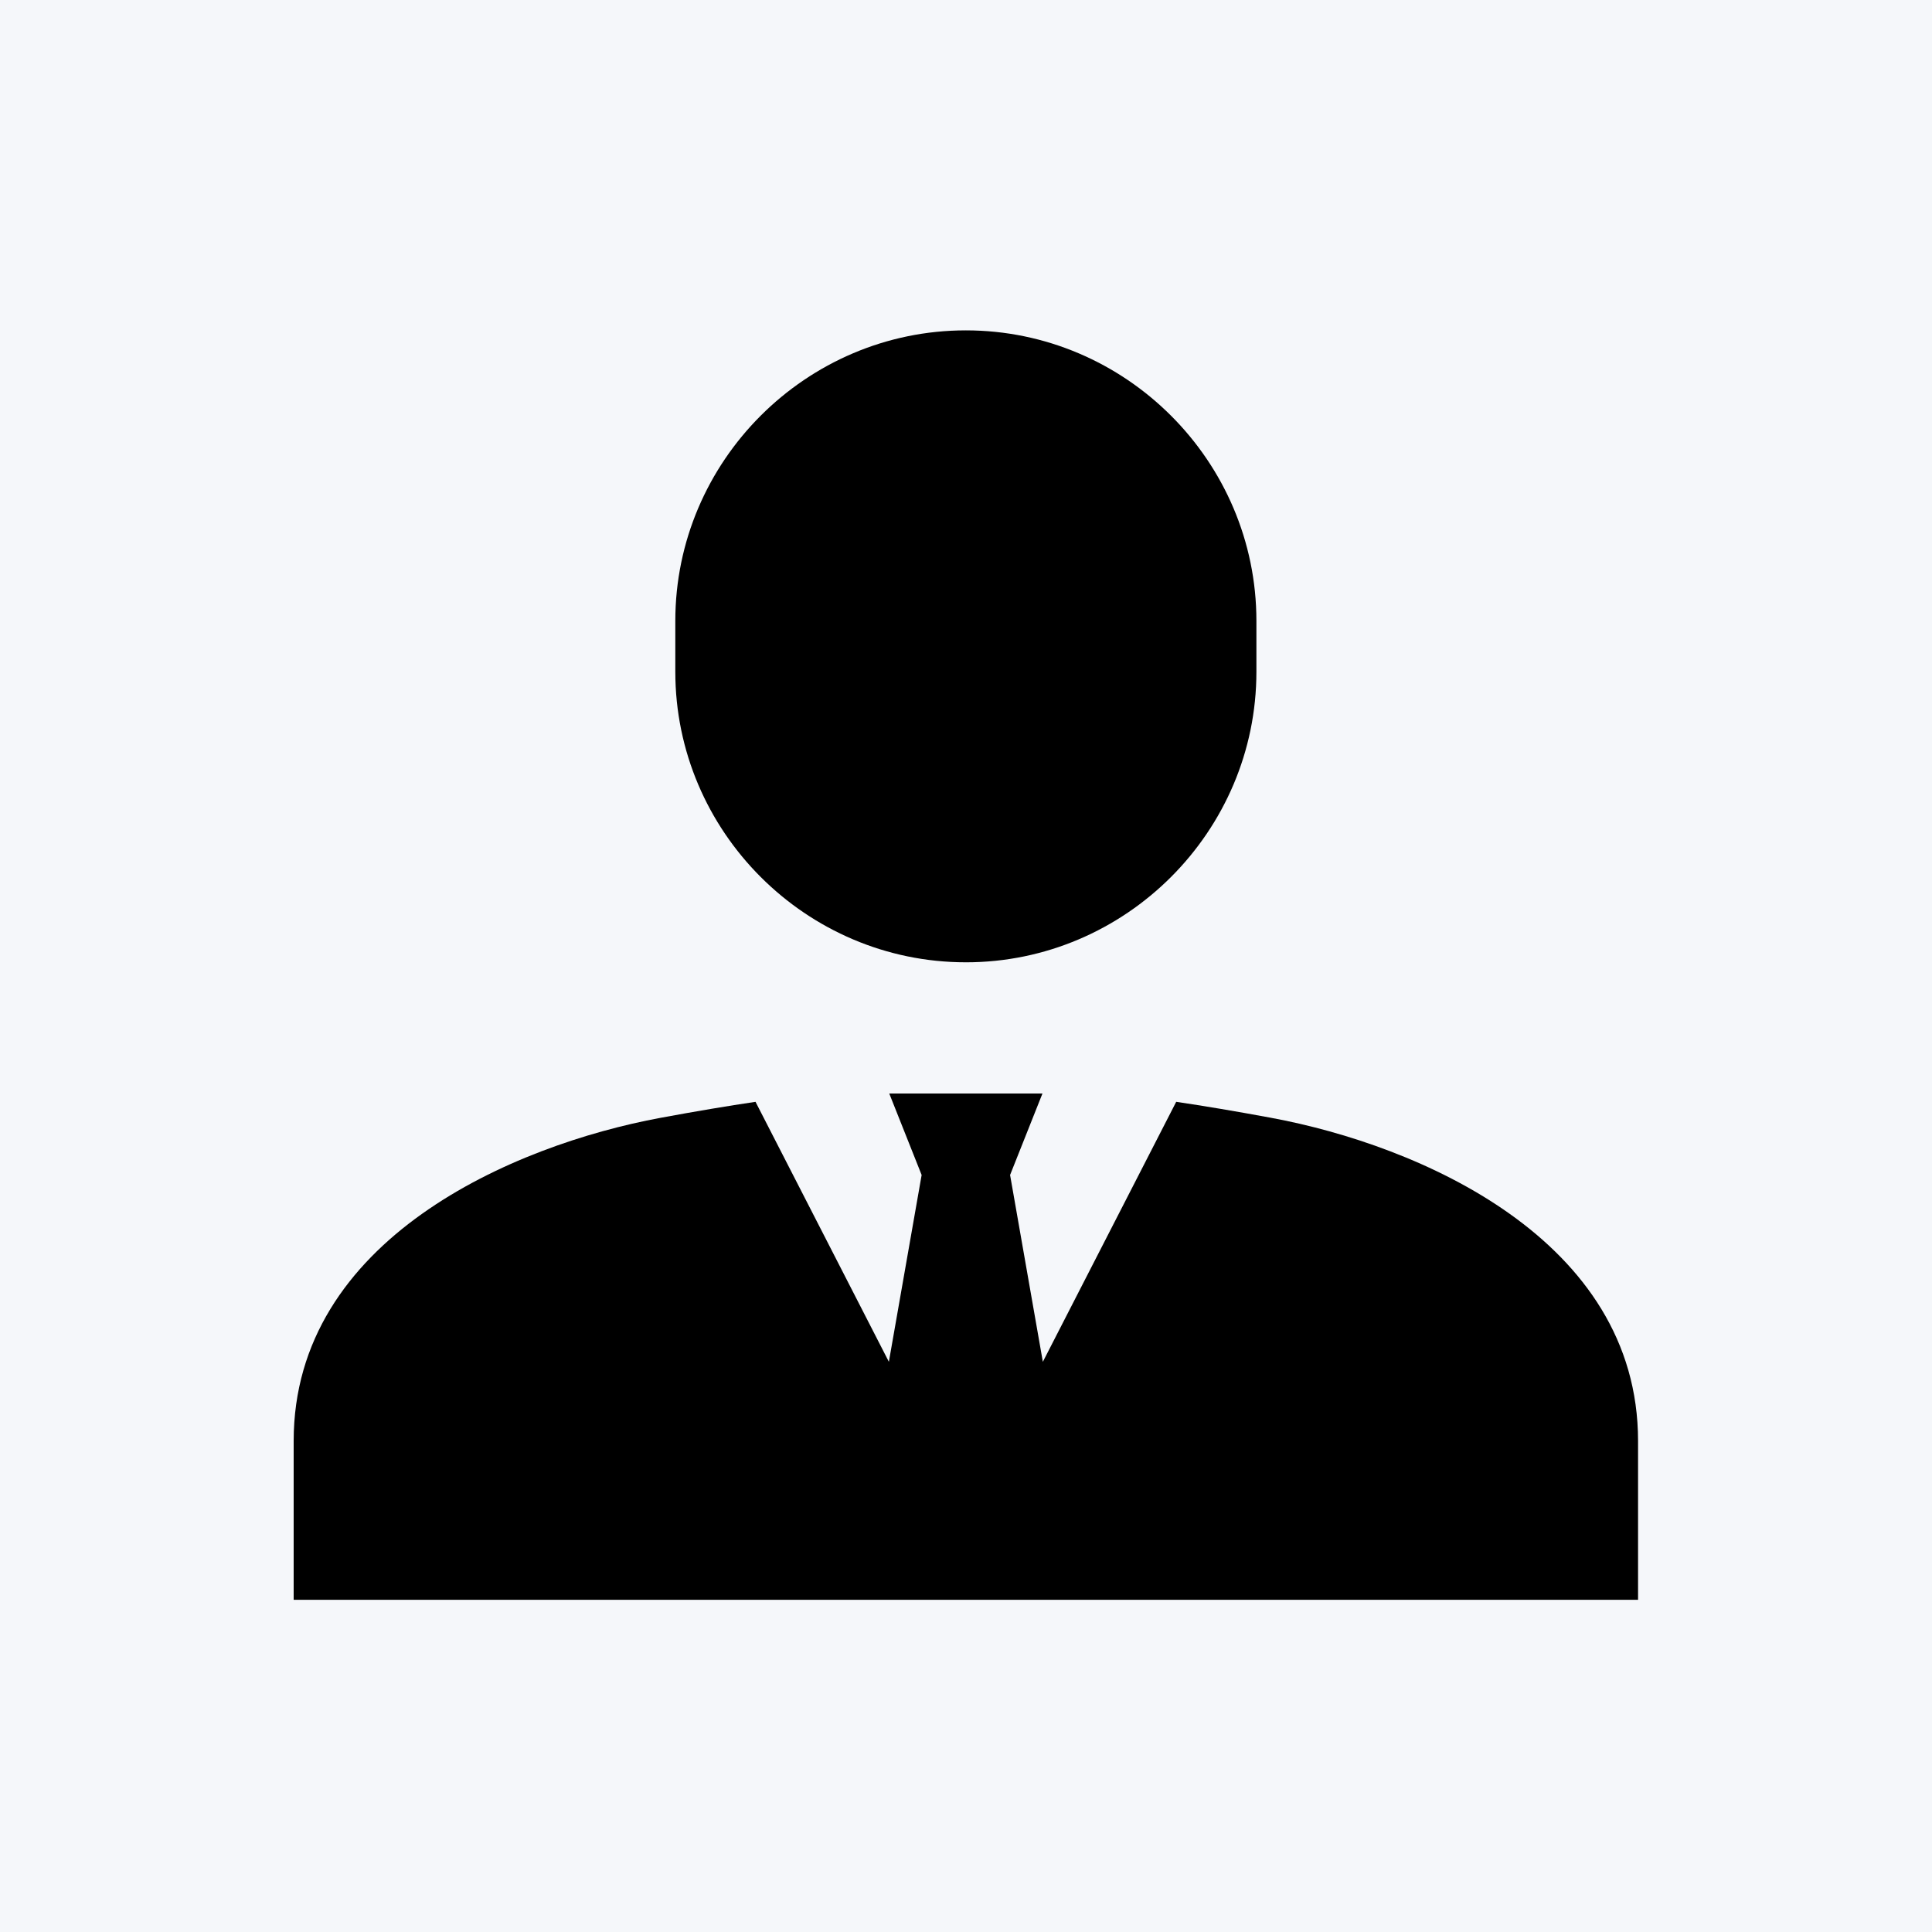
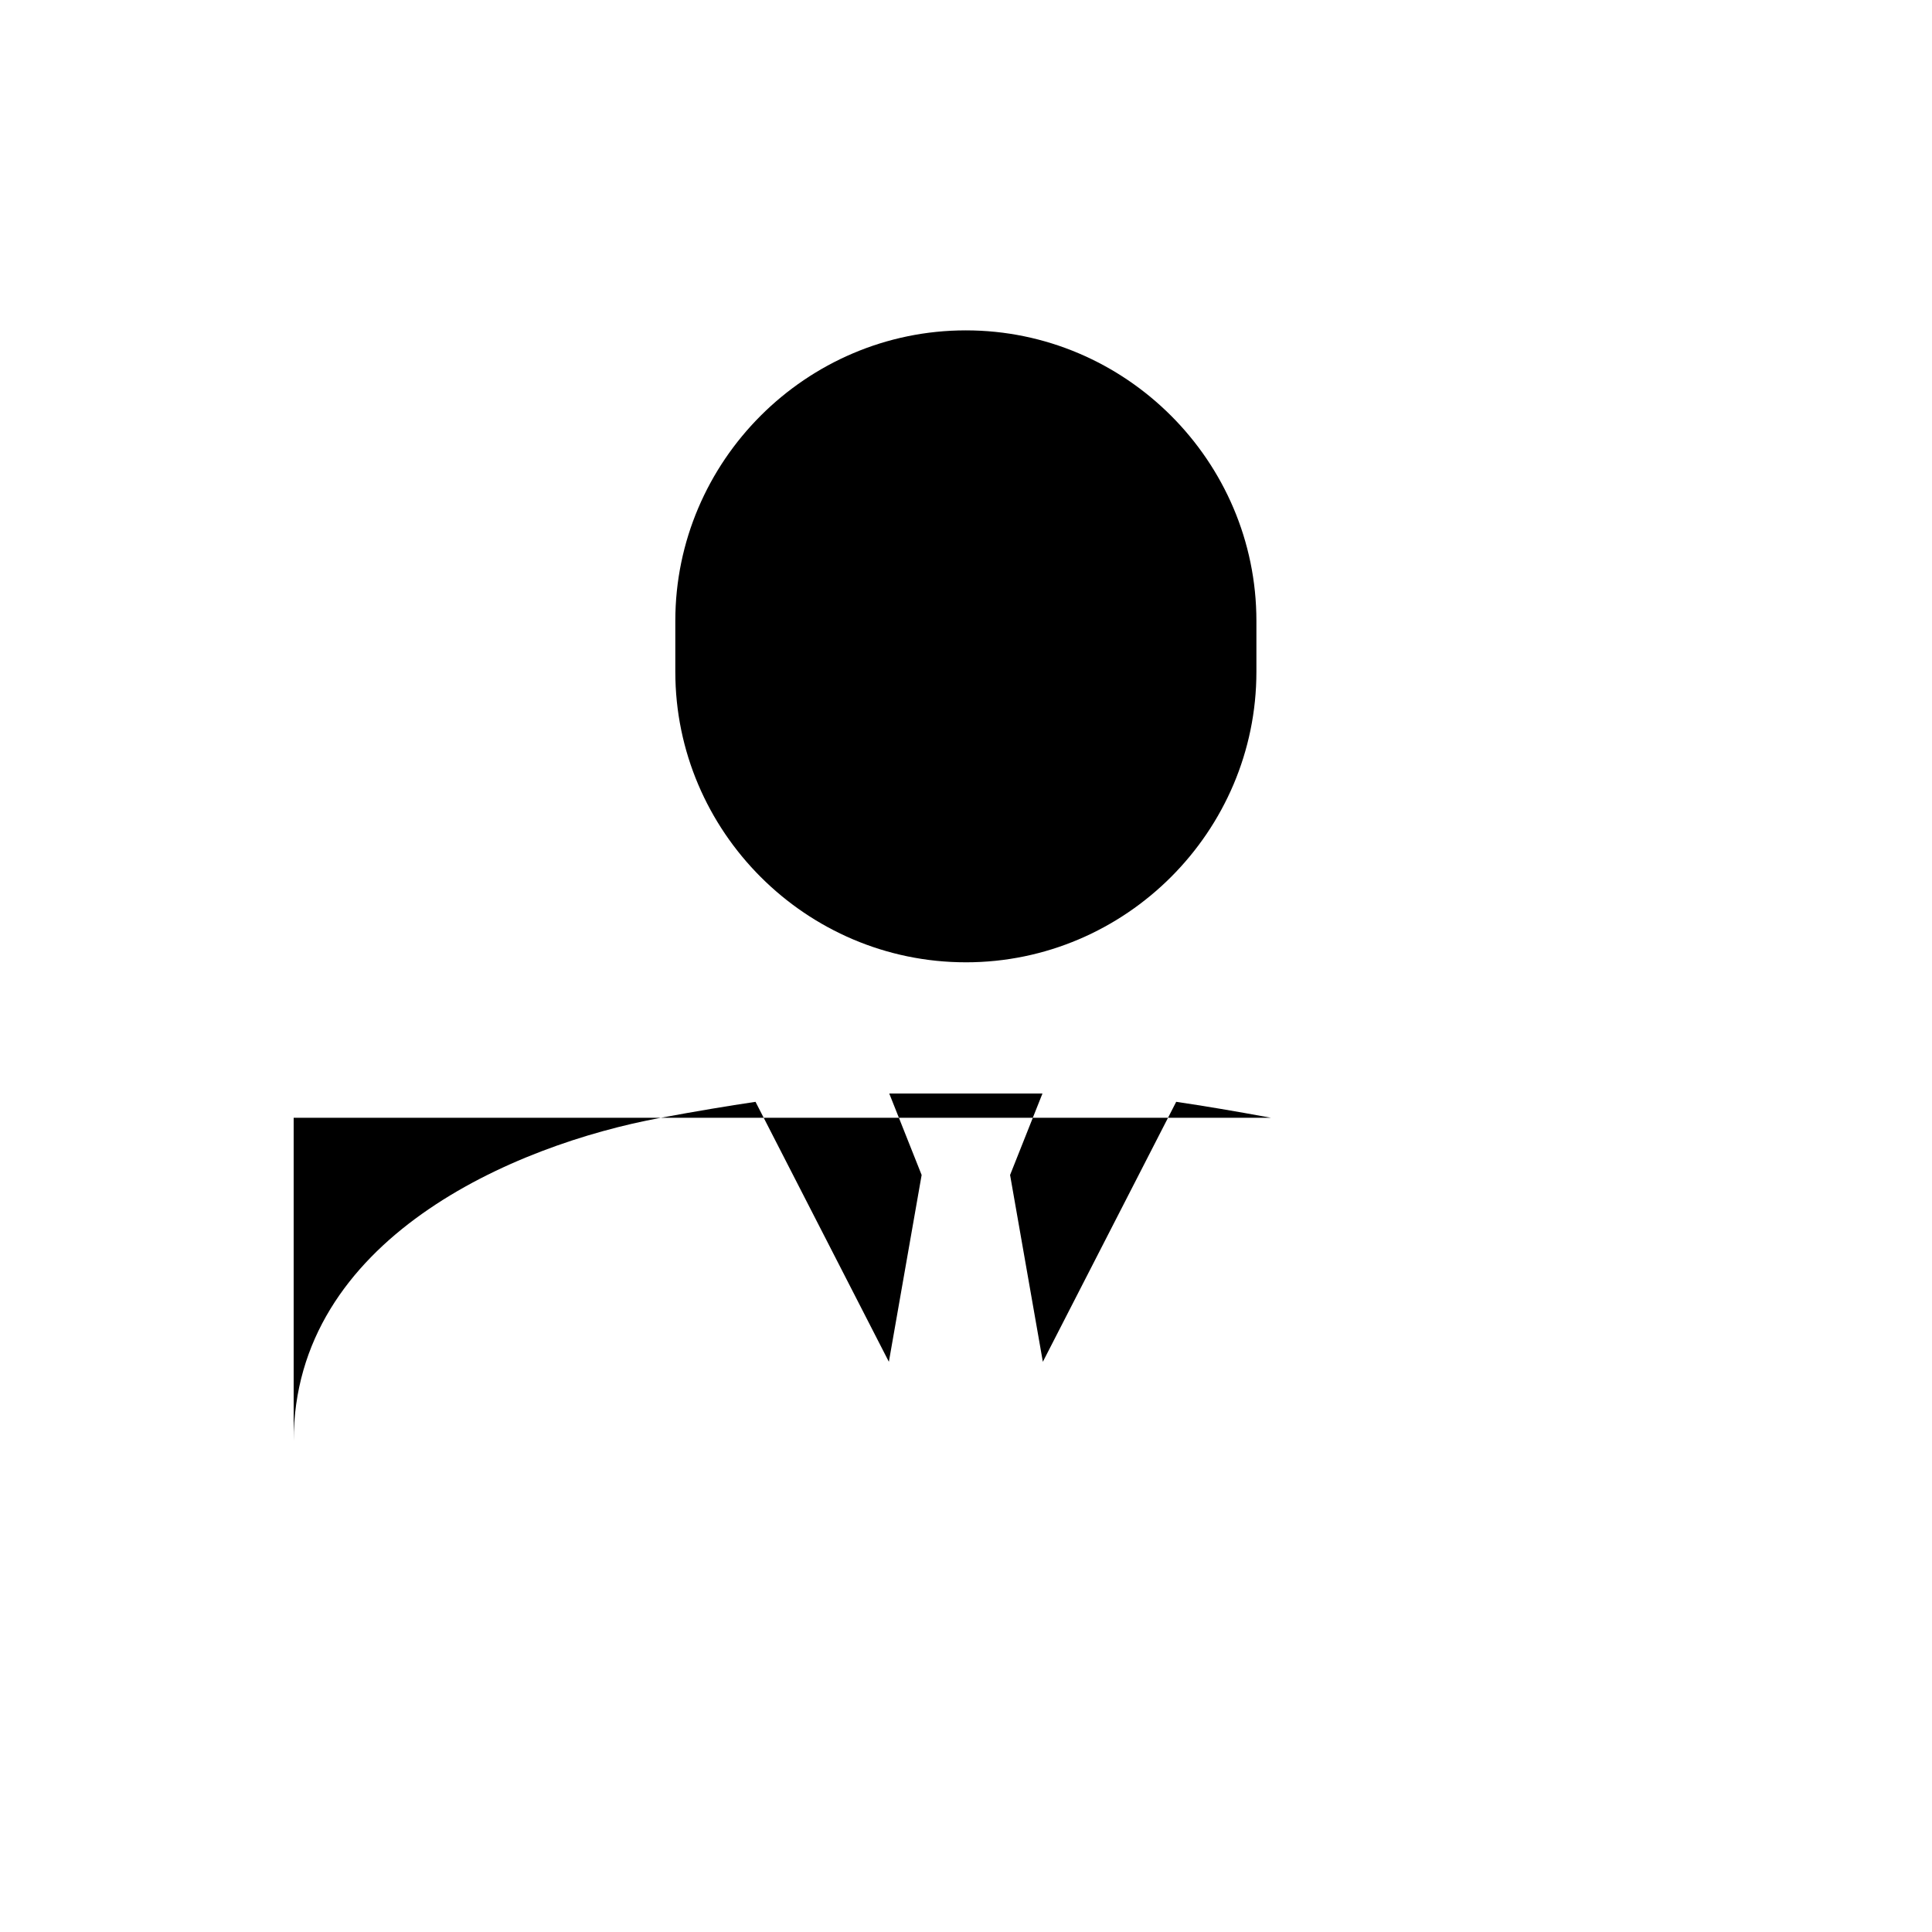
<svg xmlns="http://www.w3.org/2000/svg" width="1000" height="1000" viewBox="0 0 1000 1000">
  <defs>
    <clipPath id="a">
      <rect width="695.855" height="657.068" fill="none" />
    </clipPath>
  </defs>
  <g transform="translate(-7741 -14450)">
-     <rect width="1000" height="1000" transform="translate(7741 14450)" fill="#f5f7fa" />
    <g transform="translate(7893 14621)">
      <g clip-path="url(#a)">
        <path d="M267.881,327.092c82.712,0,150.387-67.673,150.387-150.387V150.386C418.268,67.674,350.593,0,267.881,0S117.494,67.674,117.494,150.386V176.7c0,82.714,67.675,150.387,150.387,150.387" transform="translate(80.046 -0.001)" />
-         <path d="M505.869,247.5c-18.585-3.437-34.668-6.138-49.068-8.263L387.777,373.8l-16.959-96.69,16.756-42.163H308.281l16.757,42.163L308.078,373.8,239.056,239.241c-14.4,2.125-30.483,4.827-49.068,8.263C113.693,261.614,0,310.294,0,414.787V497H695.855V414.787c0-104.493-113.692-153.173-189.986-167.282" transform="translate(0 160.063)" />
+         <path d="M505.869,247.5c-18.585-3.437-34.668-6.138-49.068-8.263L387.777,373.8l-16.959-96.69,16.756-42.163H308.281l16.757,42.163L308.078,373.8,239.056,239.241c-14.4,2.125-30.483,4.827-49.068,8.263C113.693,261.614,0,310.294,0,414.787V497V414.787c0-104.493-113.692-153.173-189.986-167.282" transform="translate(0 160.063)" />
      </g>
    </g>
  </g>
</svg>